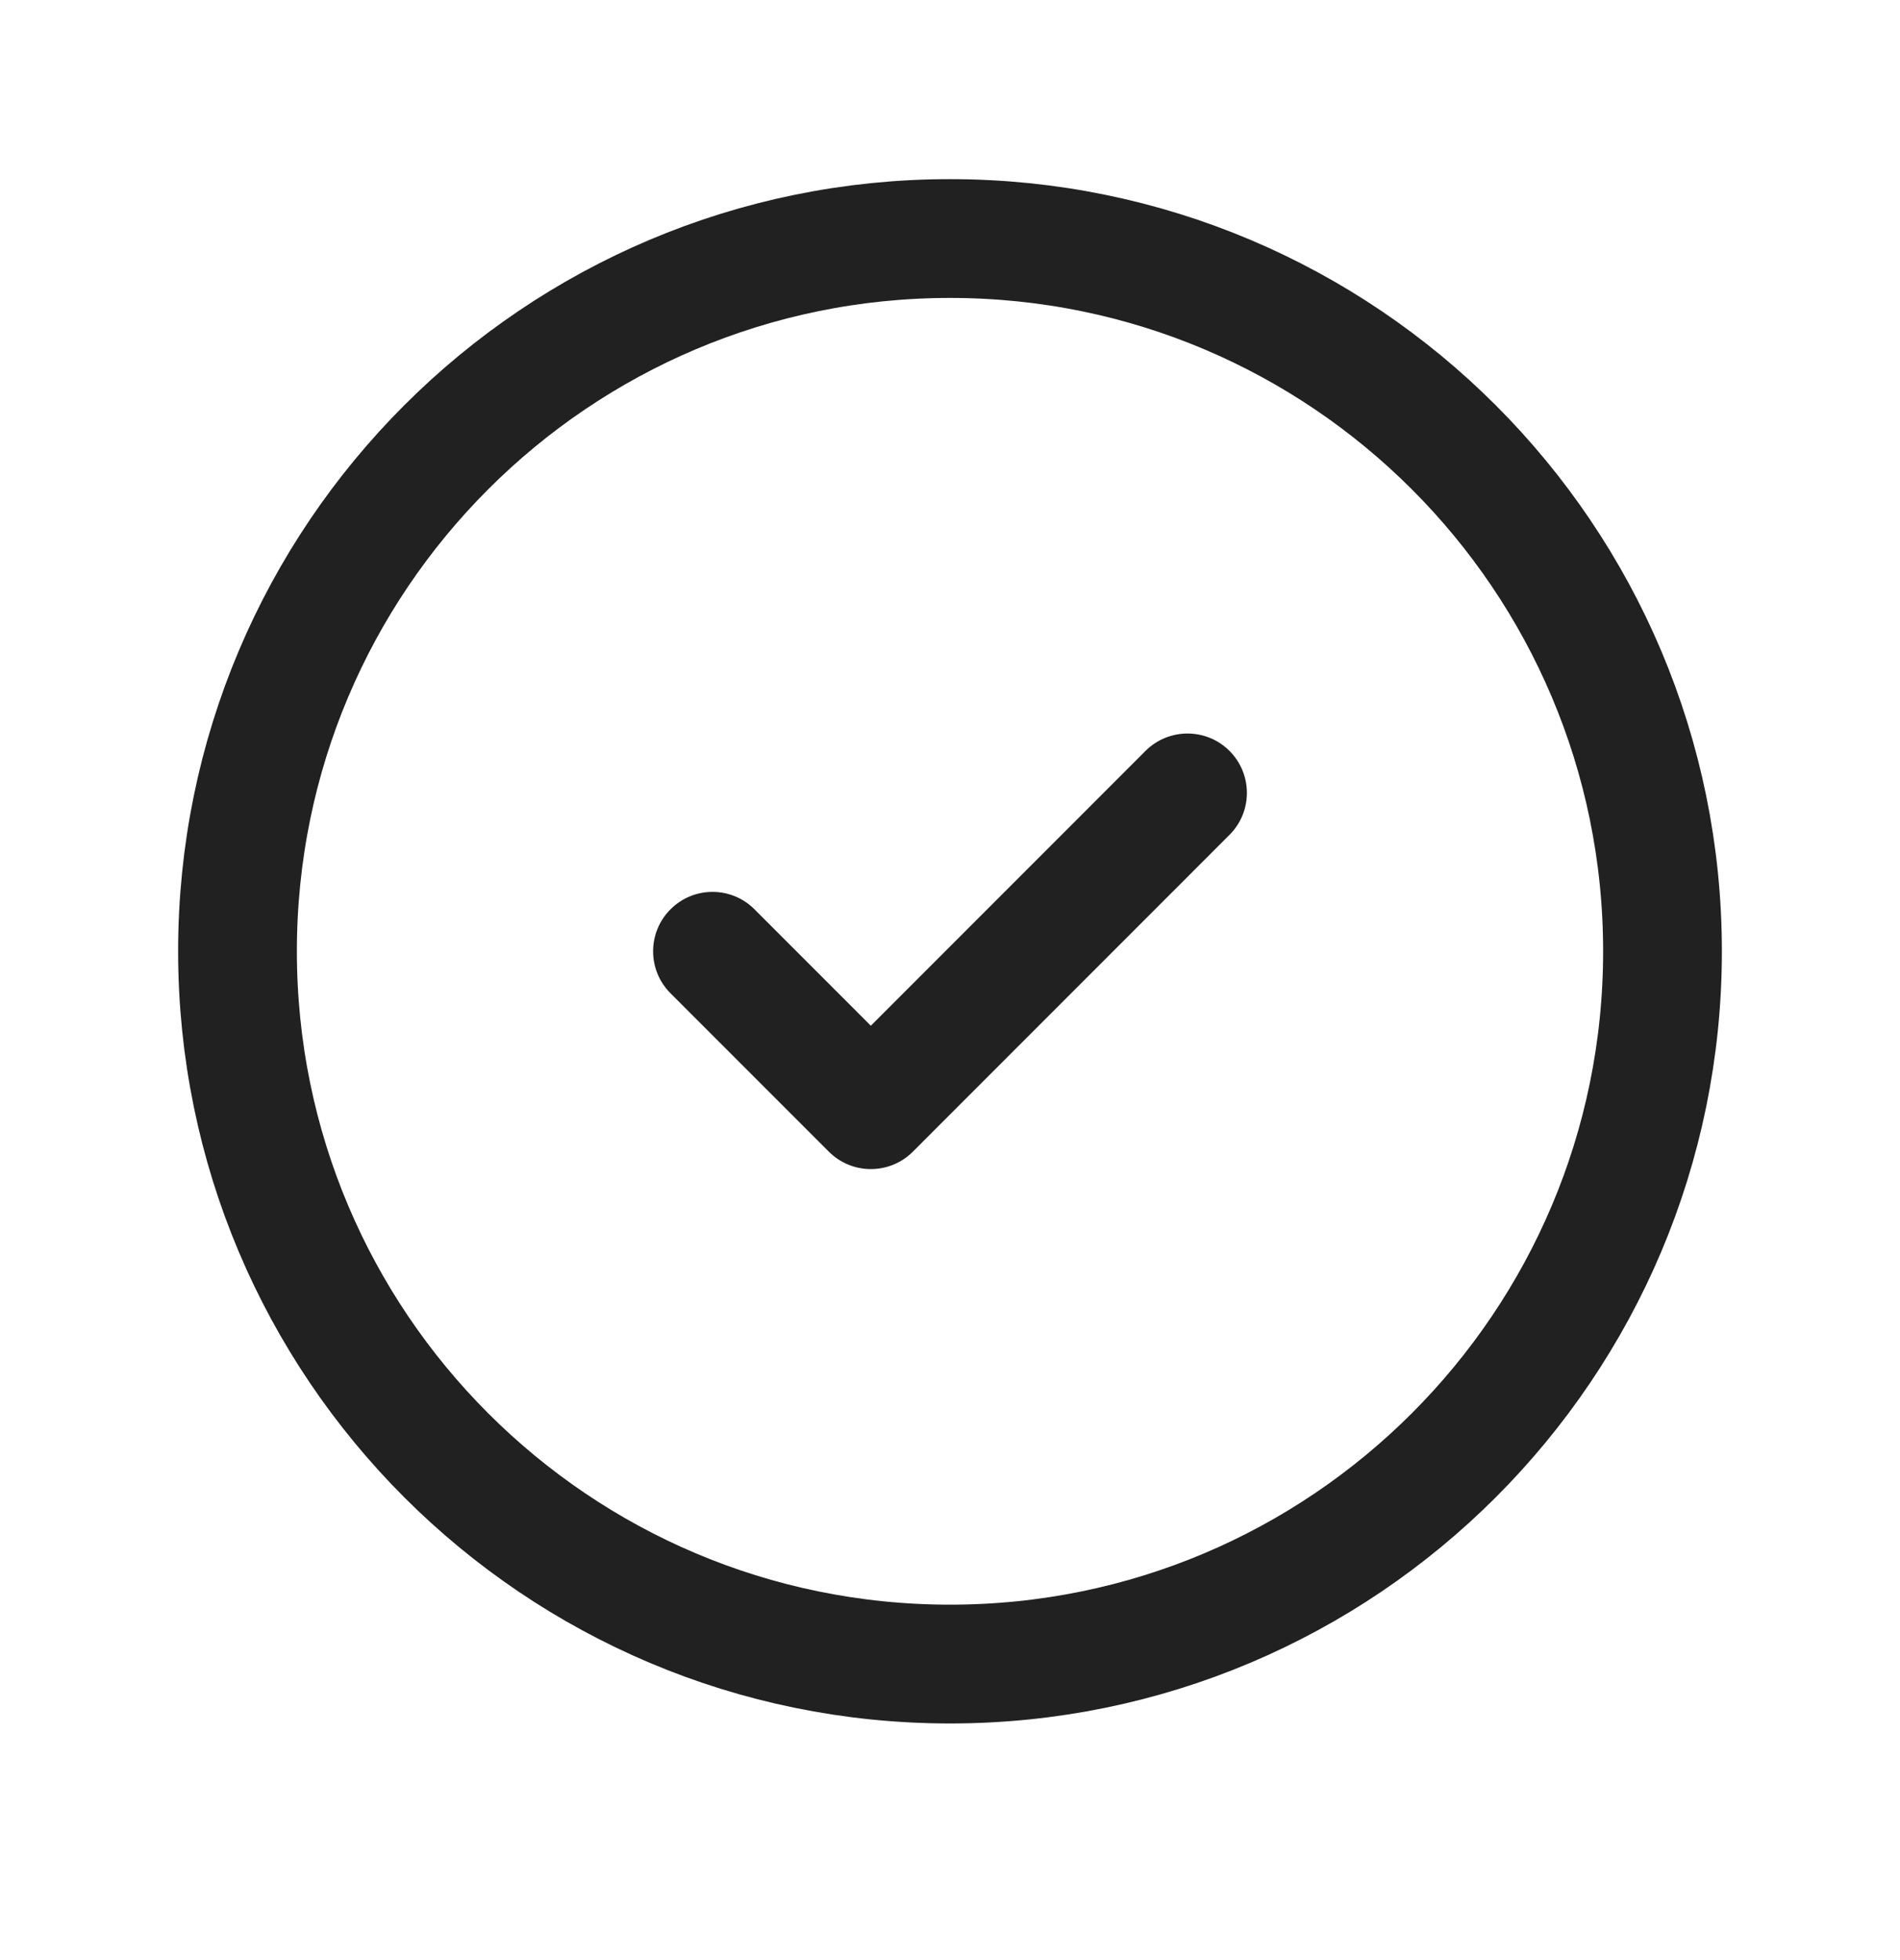
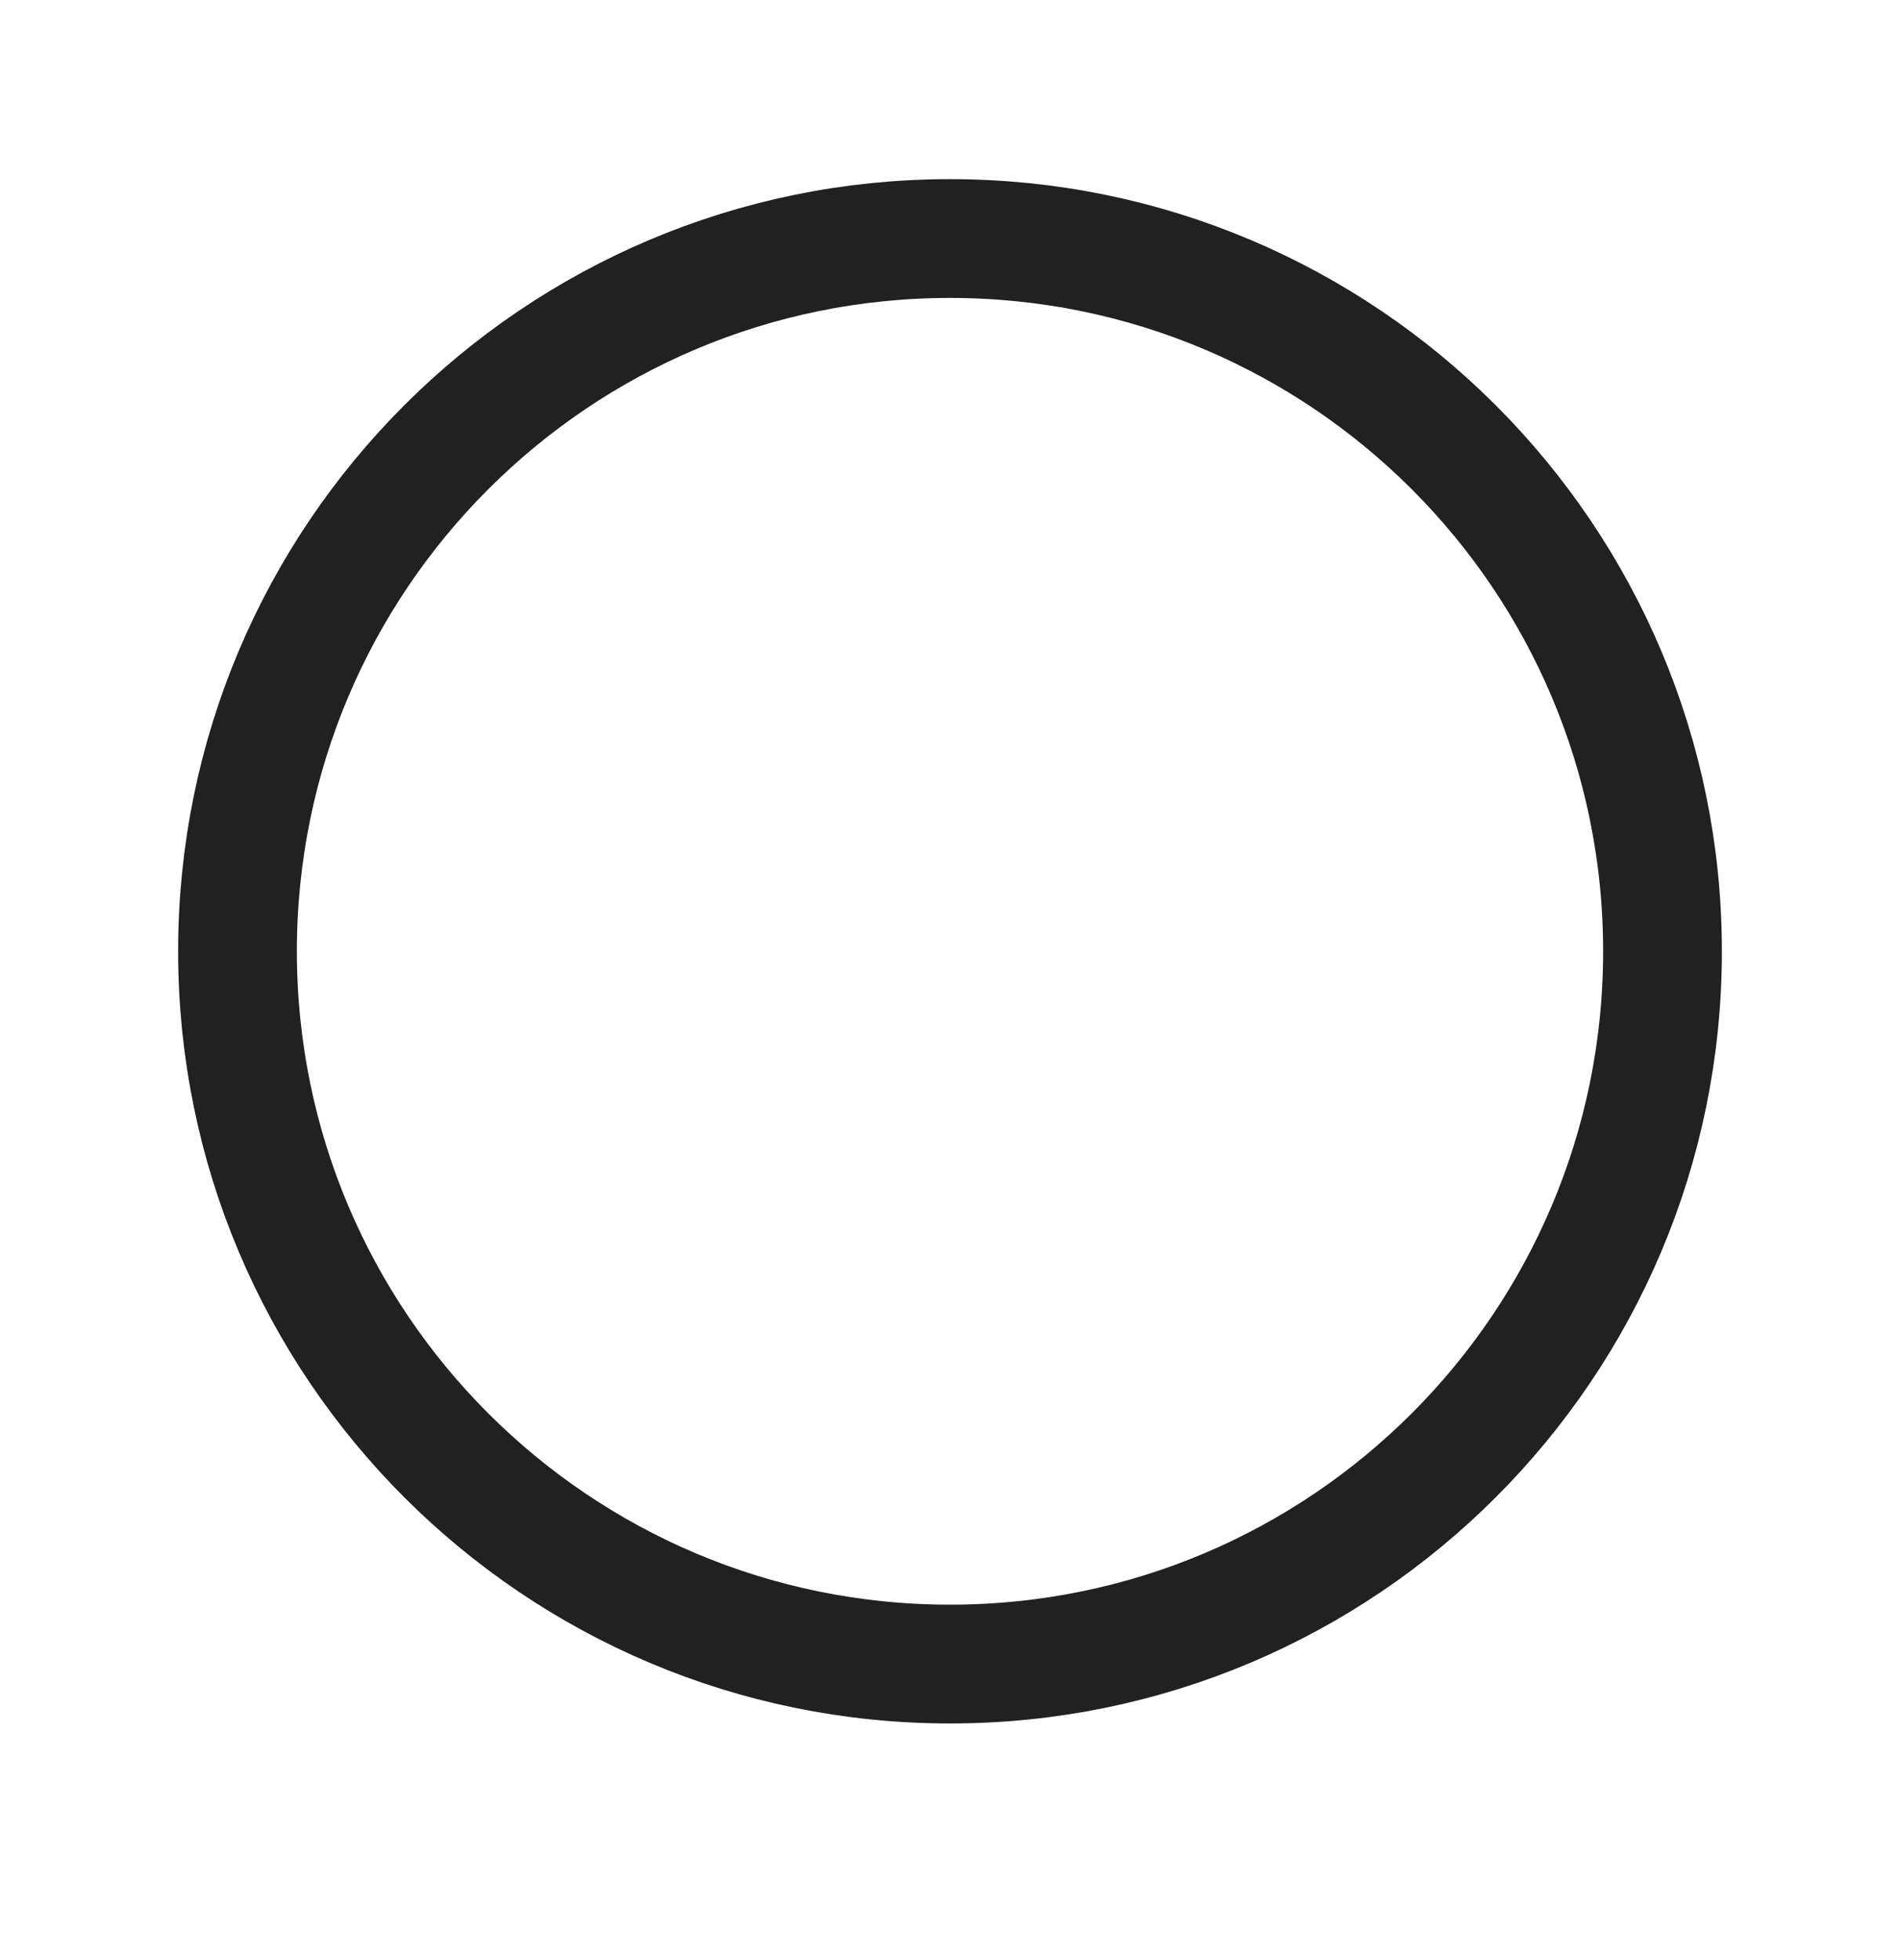
<svg xmlns="http://www.w3.org/2000/svg" width="32" height="33" viewBox="0 0 32 33" fill="none">
  <path d="M16 28.016C22.627 28.016 28 22.643 28 16.016C28 9.389 22.627 4.016 16 4.016C9.373 4.016 4 9.389 4 16.016C4 22.643 9.373 28.016 16 28.016Z" stroke="#212121" stroke-width="2" stroke-miterlimit="10" stroke-linecap="round" stroke-linejoin="round" />
-   <path d="M20.707 14.056C21.098 13.666 21.098 13.033 20.707 12.642C20.317 12.252 19.683 12.252 19.293 12.642L20.707 14.056ZM14.667 18.683L13.96 19.39C14.35 19.78 14.983 19.78 15.374 19.39L14.667 18.683ZM12.707 15.309C12.317 14.918 11.683 14.918 11.293 15.309C10.902 15.699 10.902 16.333 11.293 16.723L12.707 15.309ZM19.293 12.642L13.96 17.976L15.374 19.39L20.707 14.056L19.293 12.642ZM15.374 17.976L12.707 15.309L11.293 16.723L13.96 19.39L15.374 17.976Z" fill="#212121" />
</svg>